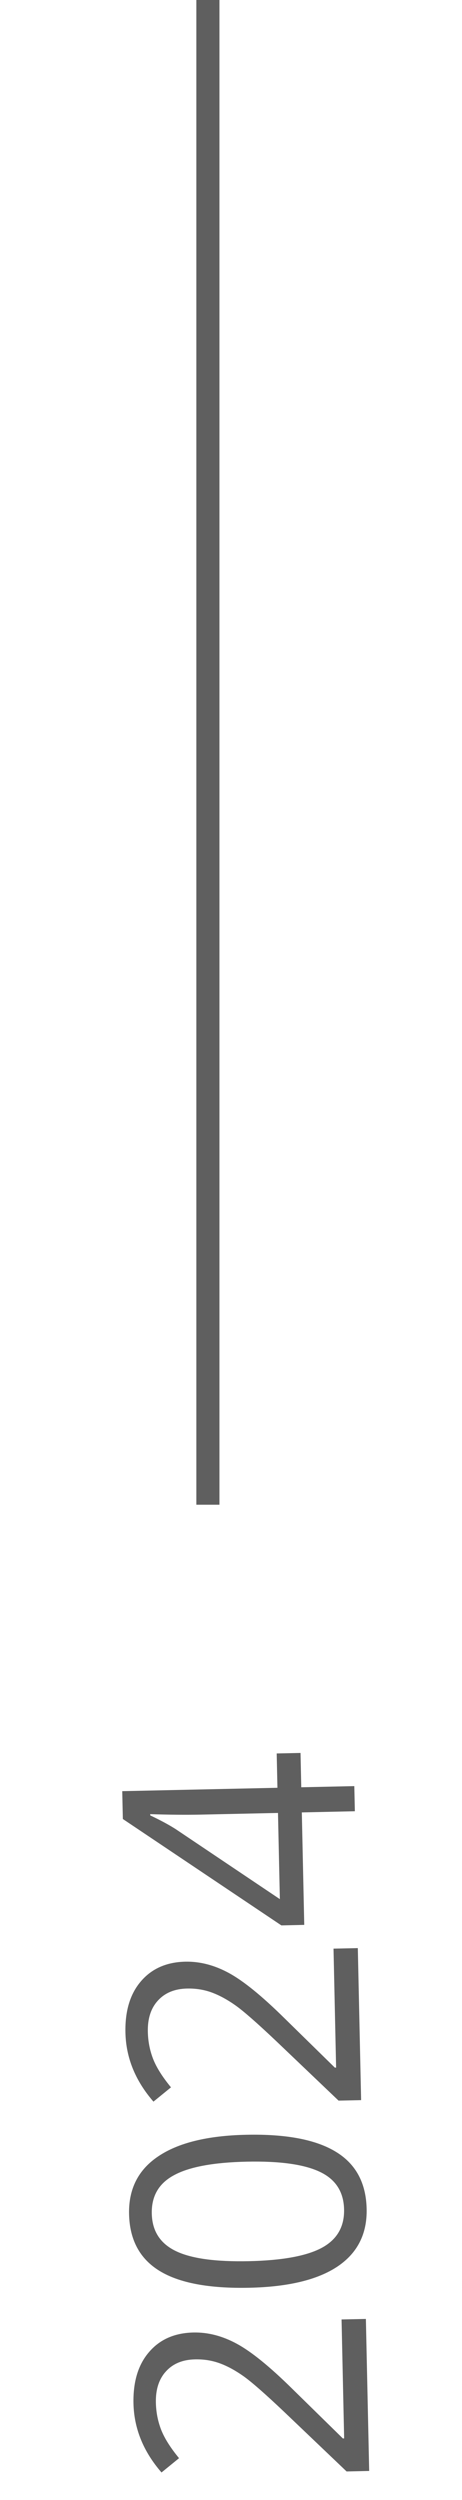
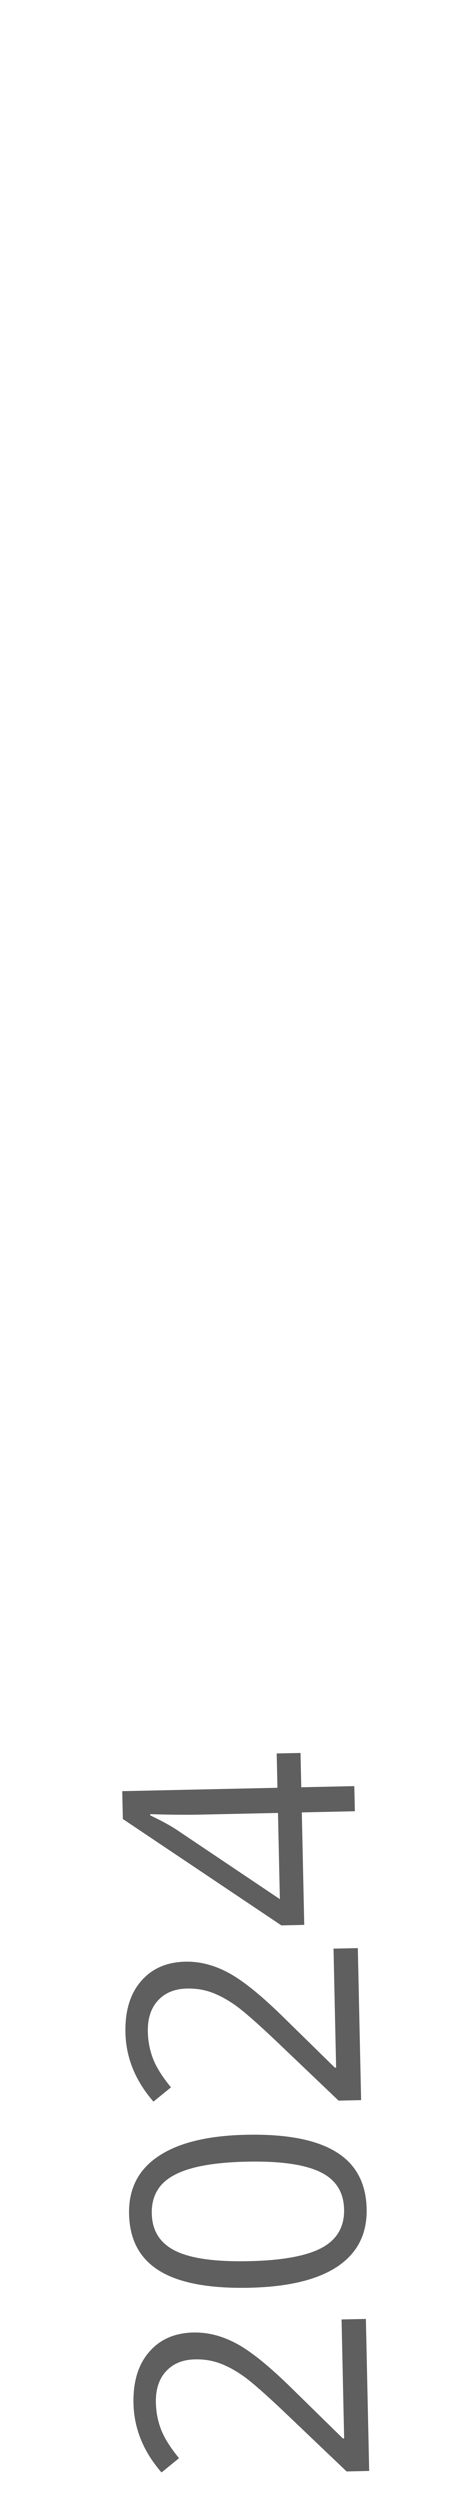
<svg xmlns="http://www.w3.org/2000/svg" width="20" height="108" viewBox="0 0 20 108" fill="none">
-   <line x1="9" y1="65.004" x2="9" y2="-0.004" stroke="#5F5F5F" />
  <path d="M15.839 100.178L15.982 106.745L15.004 106.767L12.302 104.193C11.474 103.409 10.884 102.893 10.532 102.645C10.18 102.398 9.839 102.213 9.508 102.093C9.177 101.973 8.823 101.916 8.444 101.925C7.911 101.936 7.493 102.107 7.191 102.437C6.883 102.768 6.736 103.22 6.748 103.794C6.757 104.209 6.834 104.601 6.979 104.972C7.124 105.338 7.381 105.745 7.751 106.193L6.992 106.811C6.206 105.907 5.802 104.913 5.778 103.829C5.758 102.89 5.983 102.149 6.455 101.606C6.921 101.062 7.56 100.782 8.371 100.764C9.005 100.75 9.635 100.914 10.262 101.256C10.89 101.598 11.688 102.246 12.657 103.201L14.843 105.341L14.898 105.34L14.786 100.2L15.839 100.178ZM10.654 92.222C12.381 92.184 13.676 92.43 14.54 92.958C15.404 93.482 15.848 94.304 15.872 95.425C15.896 96.5 15.478 97.327 14.62 97.907C13.758 98.486 12.483 98.794 10.798 98.831C9.057 98.869 7.76 98.626 6.905 98.102C6.05 97.578 5.611 96.76 5.587 95.648C5.563 94.564 5.985 93.732 6.852 93.153C7.719 92.569 8.986 92.258 10.654 92.222ZM10.773 97.683C12.226 97.651 13.282 97.457 13.939 97.101C14.593 96.745 14.911 96.193 14.895 95.446C14.878 94.69 14.532 94.15 13.855 93.828C13.173 93.501 12.114 93.353 10.679 93.384C9.244 93.415 8.197 93.609 7.54 93.965C6.877 94.317 6.554 94.871 6.571 95.627C6.587 96.374 6.929 96.912 7.597 97.239C8.261 97.566 9.319 97.714 10.773 97.683ZM15.49 84.158L15.633 90.726L14.656 90.747L11.954 88.173C11.125 87.389 10.535 86.873 10.184 86.626C9.832 86.378 9.49 86.194 9.159 86.073C8.829 85.953 8.474 85.897 8.096 85.905C7.563 85.917 7.145 86.088 6.842 86.418C6.535 86.748 6.387 87.2 6.4 87.774C6.409 88.189 6.486 88.582 6.631 88.952C6.775 89.318 7.033 89.725 7.402 90.173L6.643 90.791C5.858 89.888 5.453 88.894 5.43 87.809C5.409 86.871 5.635 86.129 6.106 85.586C6.573 85.043 7.212 84.762 8.023 84.744C8.656 84.731 9.287 84.895 9.914 85.237C10.541 85.578 11.339 86.227 12.308 87.181L14.495 89.321L14.55 89.32L14.438 84.181L15.49 84.158ZM13.01 75.727L13.042 77.21L15.338 77.16L15.362 78.246L13.066 78.296L13.171 83.155L12.18 83.177L5.318 78.581L5.292 77.378L12.01 77.232L11.978 75.749L13.01 75.727ZM12.034 78.319L8.712 78.391C8.061 78.405 7.324 78.398 6.503 78.371L6.504 78.425C6.946 78.634 7.313 78.832 7.604 79.017L12.115 82.043L12.034 78.319Z" fill="#5F5F5F" />
</svg>